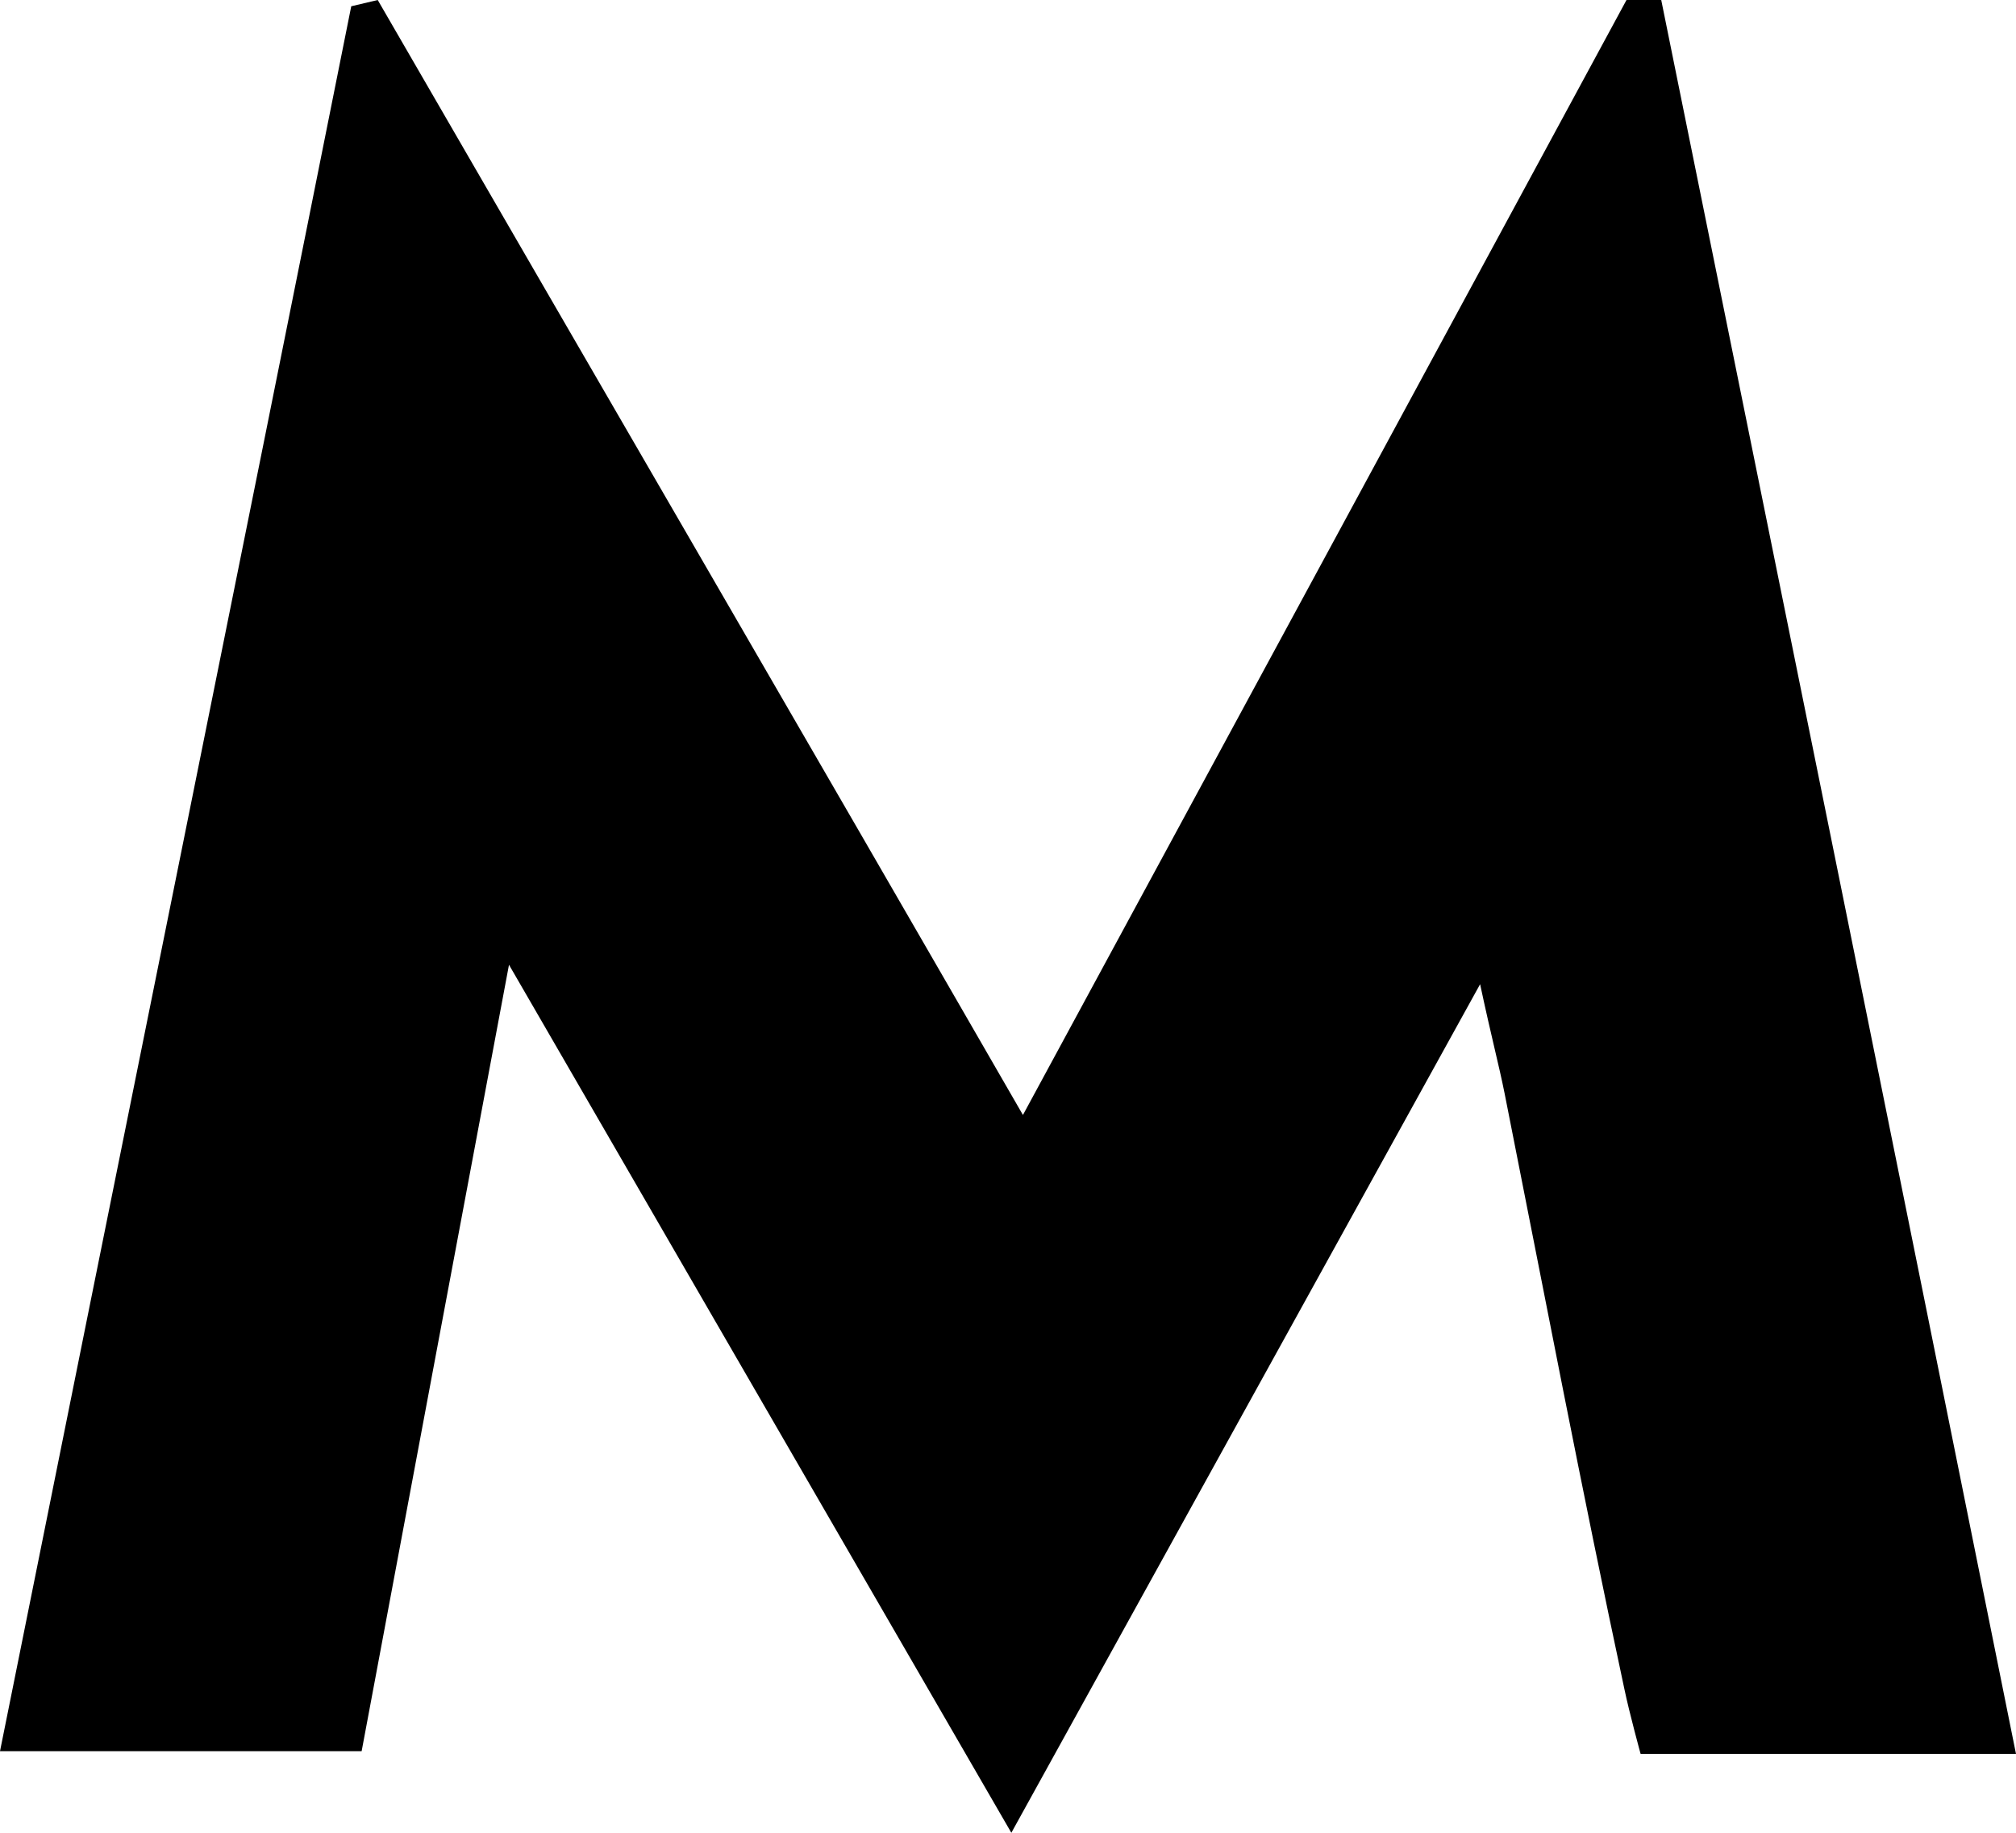
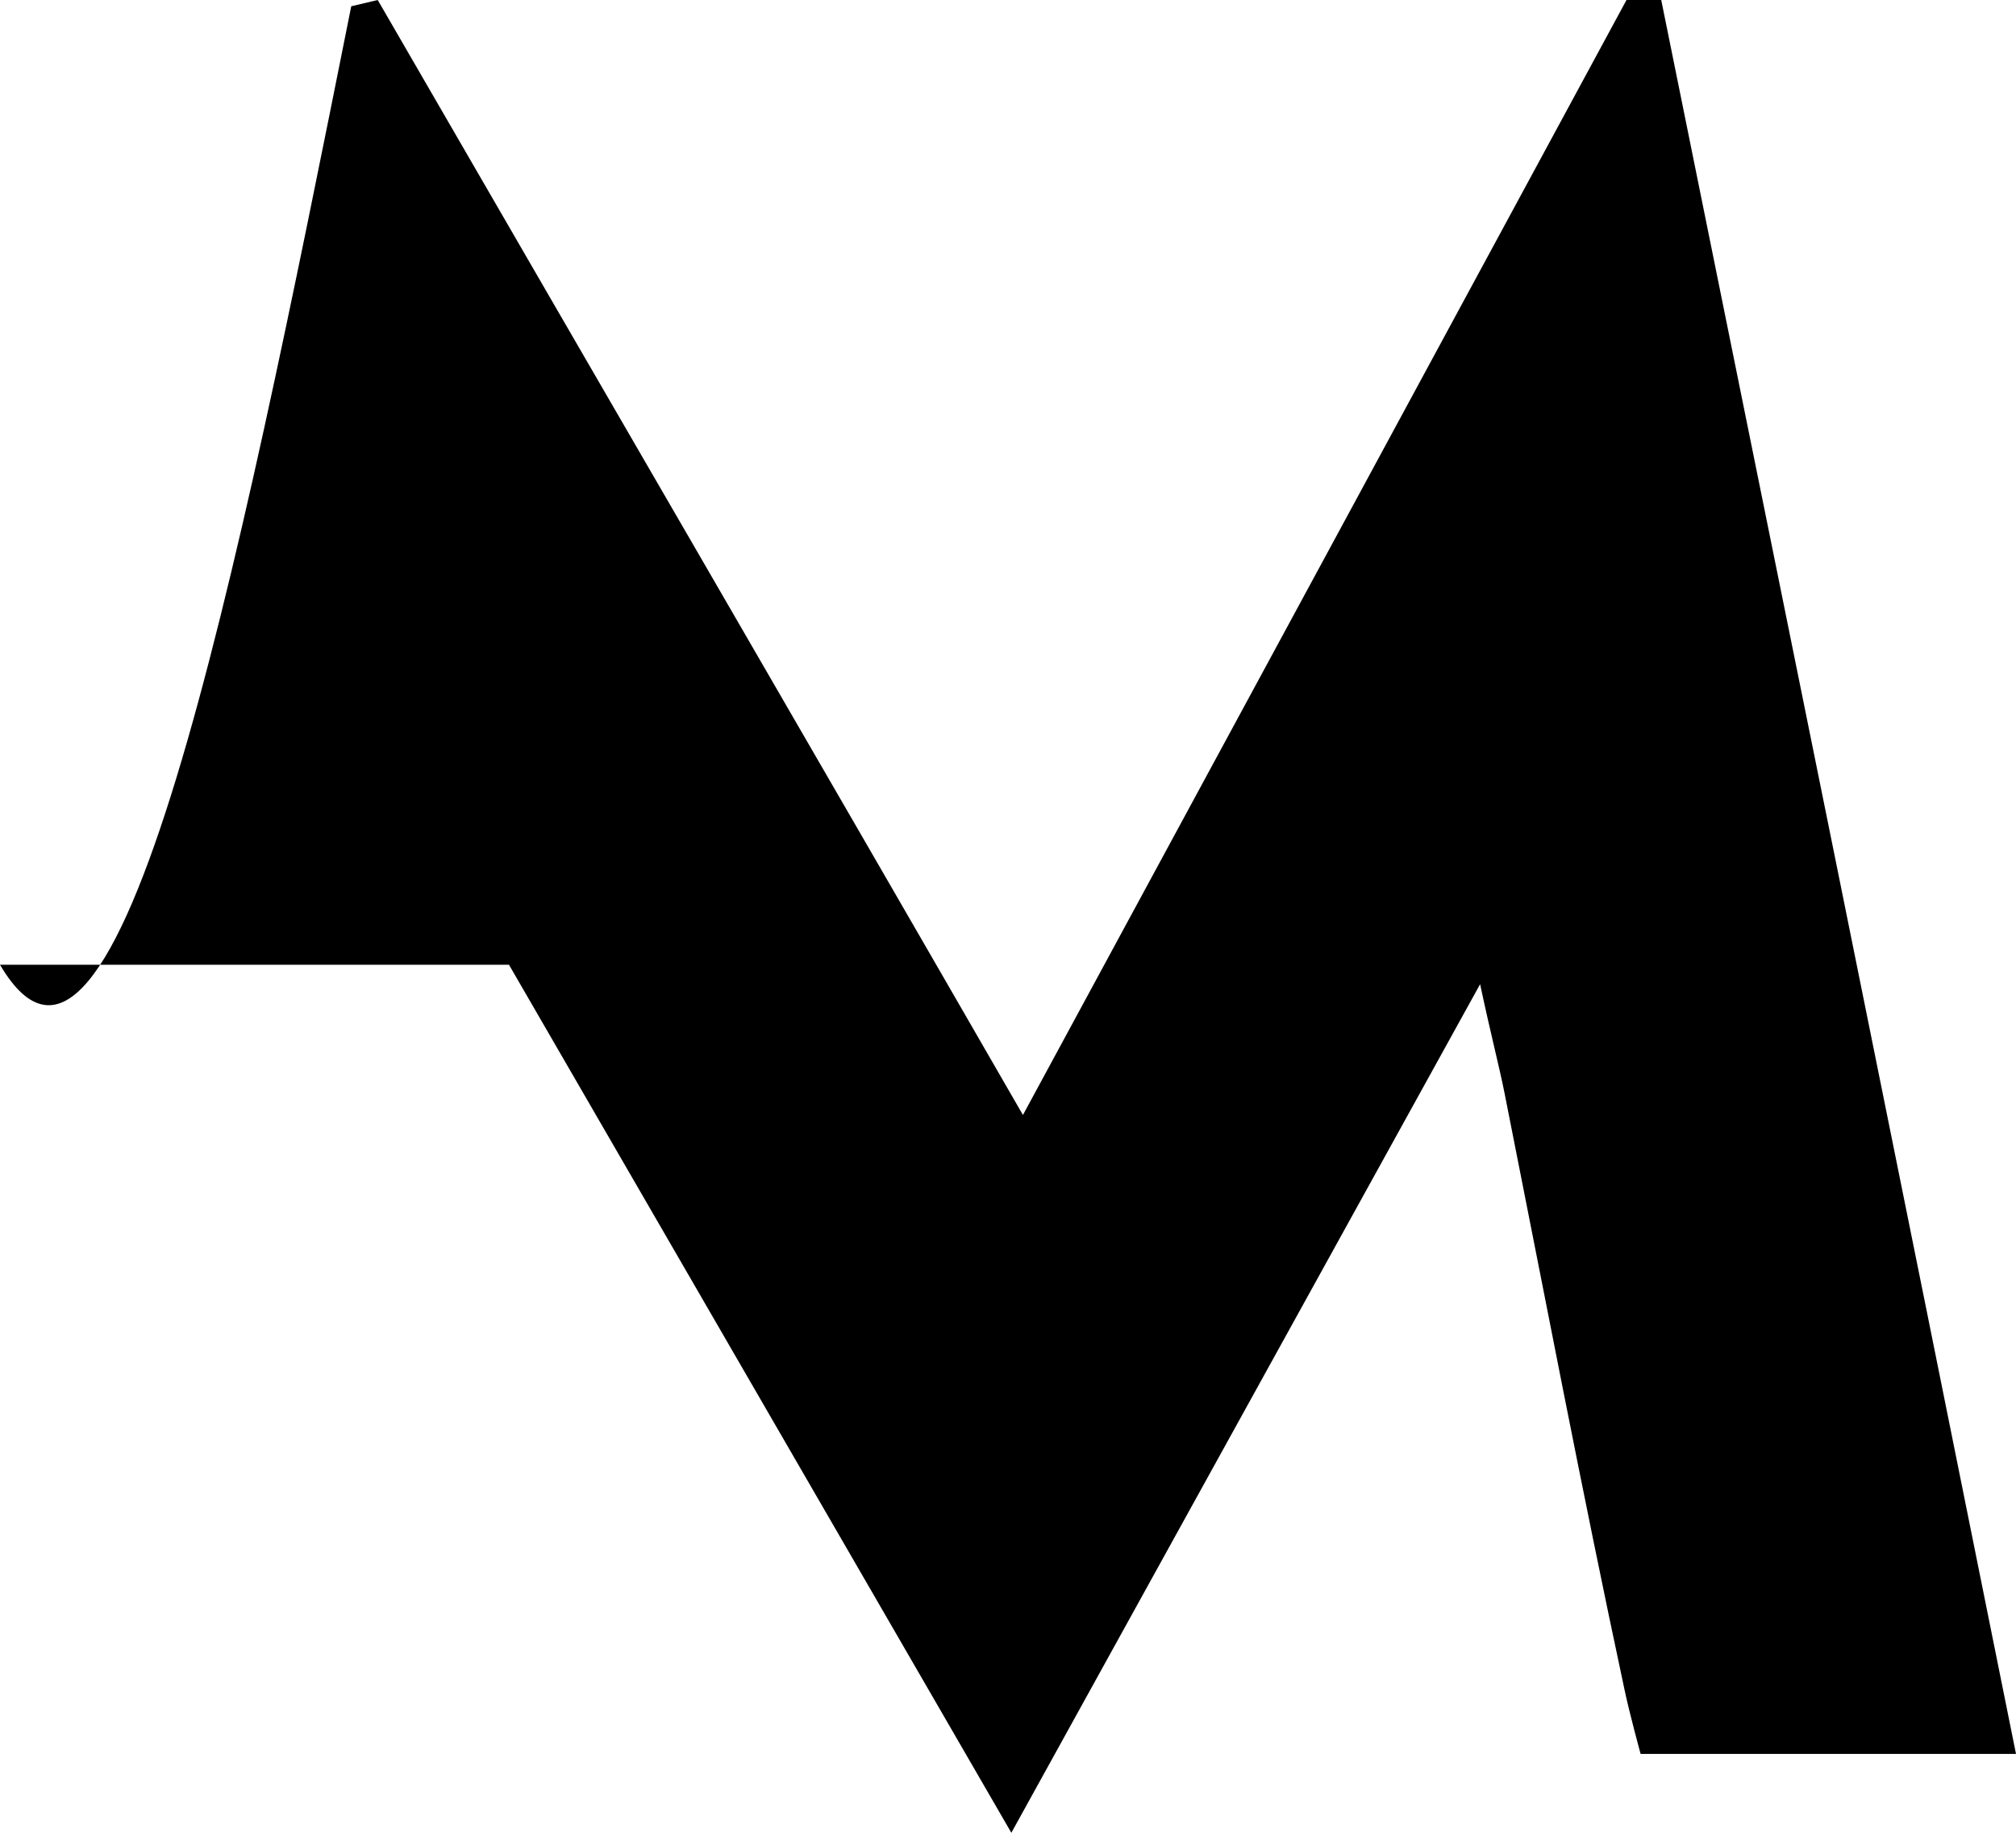
<svg xmlns="http://www.w3.org/2000/svg" width="44" height="40" viewBox="0 0 44 40" fill="none">
-   <path d="M32.304 21.48L22.073 40L11.109 21.056C9.983 27.063 8.942 32.611 7.893 38.219H0C2.57 25.428 5.139 12.783 7.666 0.137L8.244 0C12.891 8.033 17.559 16.065 22.326 24.334C26.792 16.091 31.143 8.05 35.499 0H36.257C38.827 12.671 41.396 25.342 44 38.279H35.807C35.807 38.279 35.563 37.391 35.452 36.859C34.527 32.538 33.7 28.2 32.839 23.866C32.715 23.244 32.548 22.626 32.304 21.48Z" fill="black" />
+   <path d="M32.304 21.48L22.073 40L11.109 21.056H0C2.57 25.428 5.139 12.783 7.666 0.137L8.244 0C12.891 8.033 17.559 16.065 22.326 24.334C26.792 16.091 31.143 8.05 35.499 0H36.257C38.827 12.671 41.396 25.342 44 38.279H35.807C35.807 38.279 35.563 37.391 35.452 36.859C34.527 32.538 33.7 28.2 32.839 23.866C32.715 23.244 32.548 22.626 32.304 21.48Z" fill="black" />
</svg>